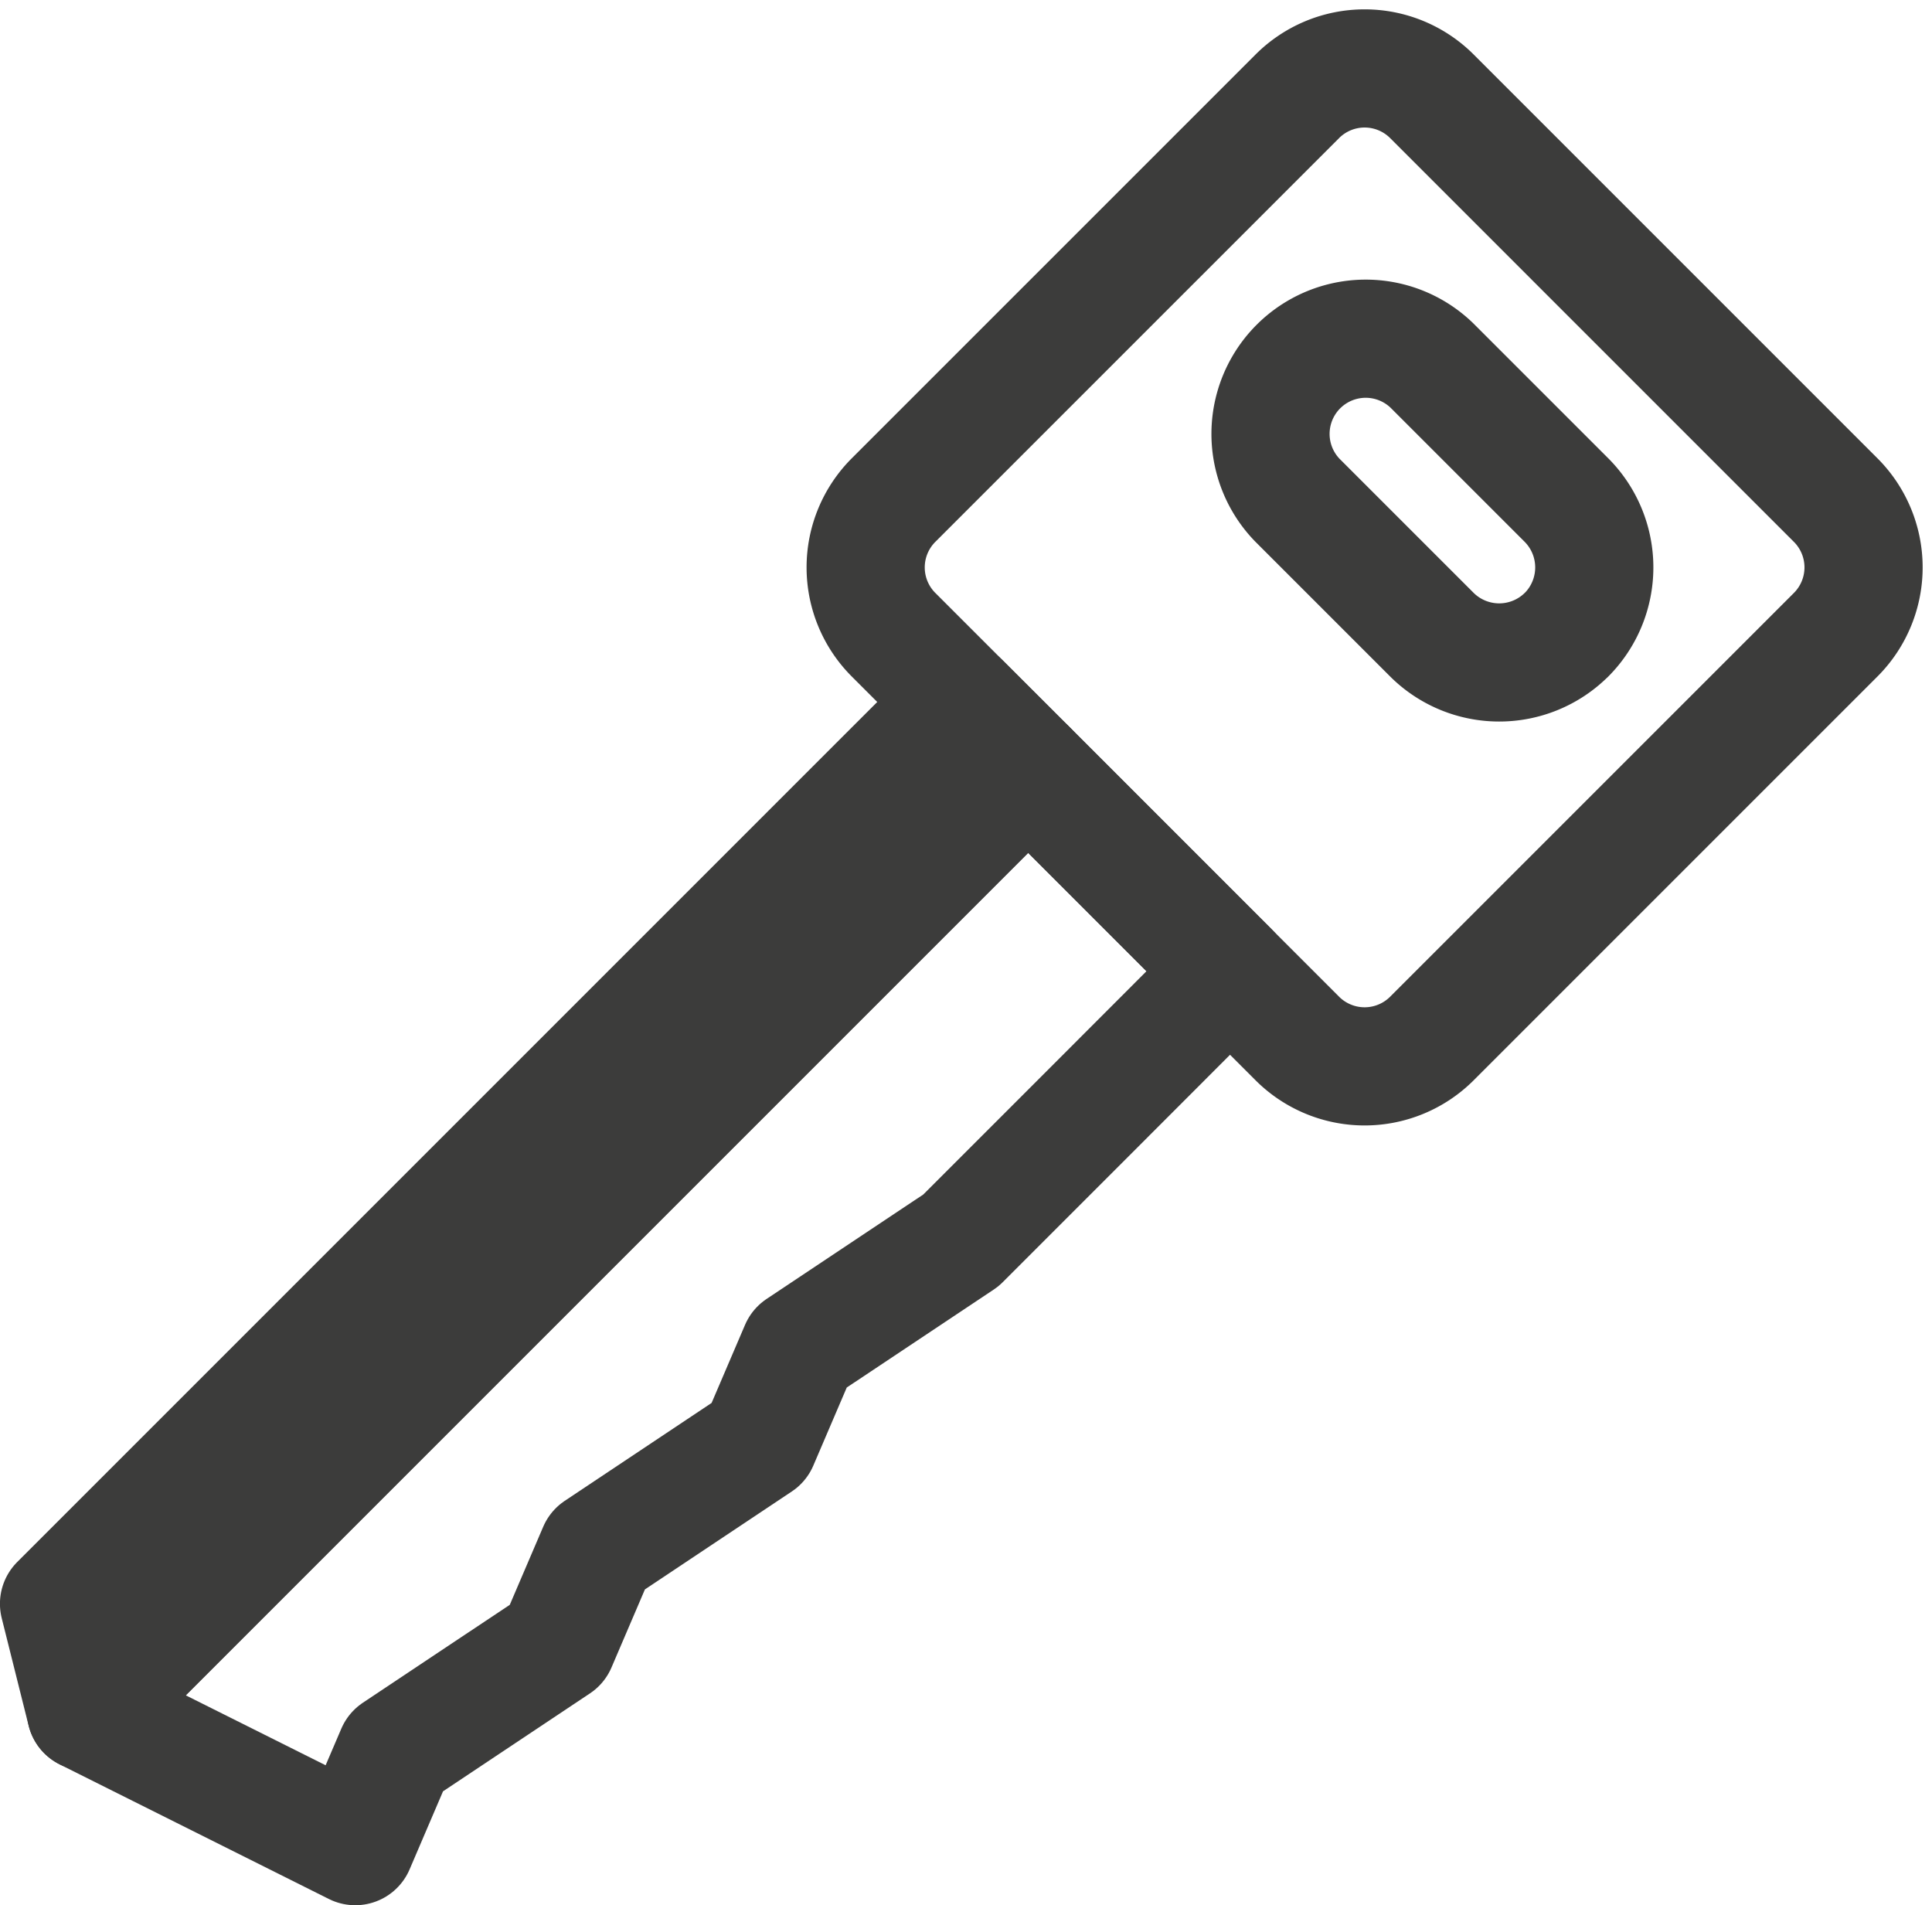
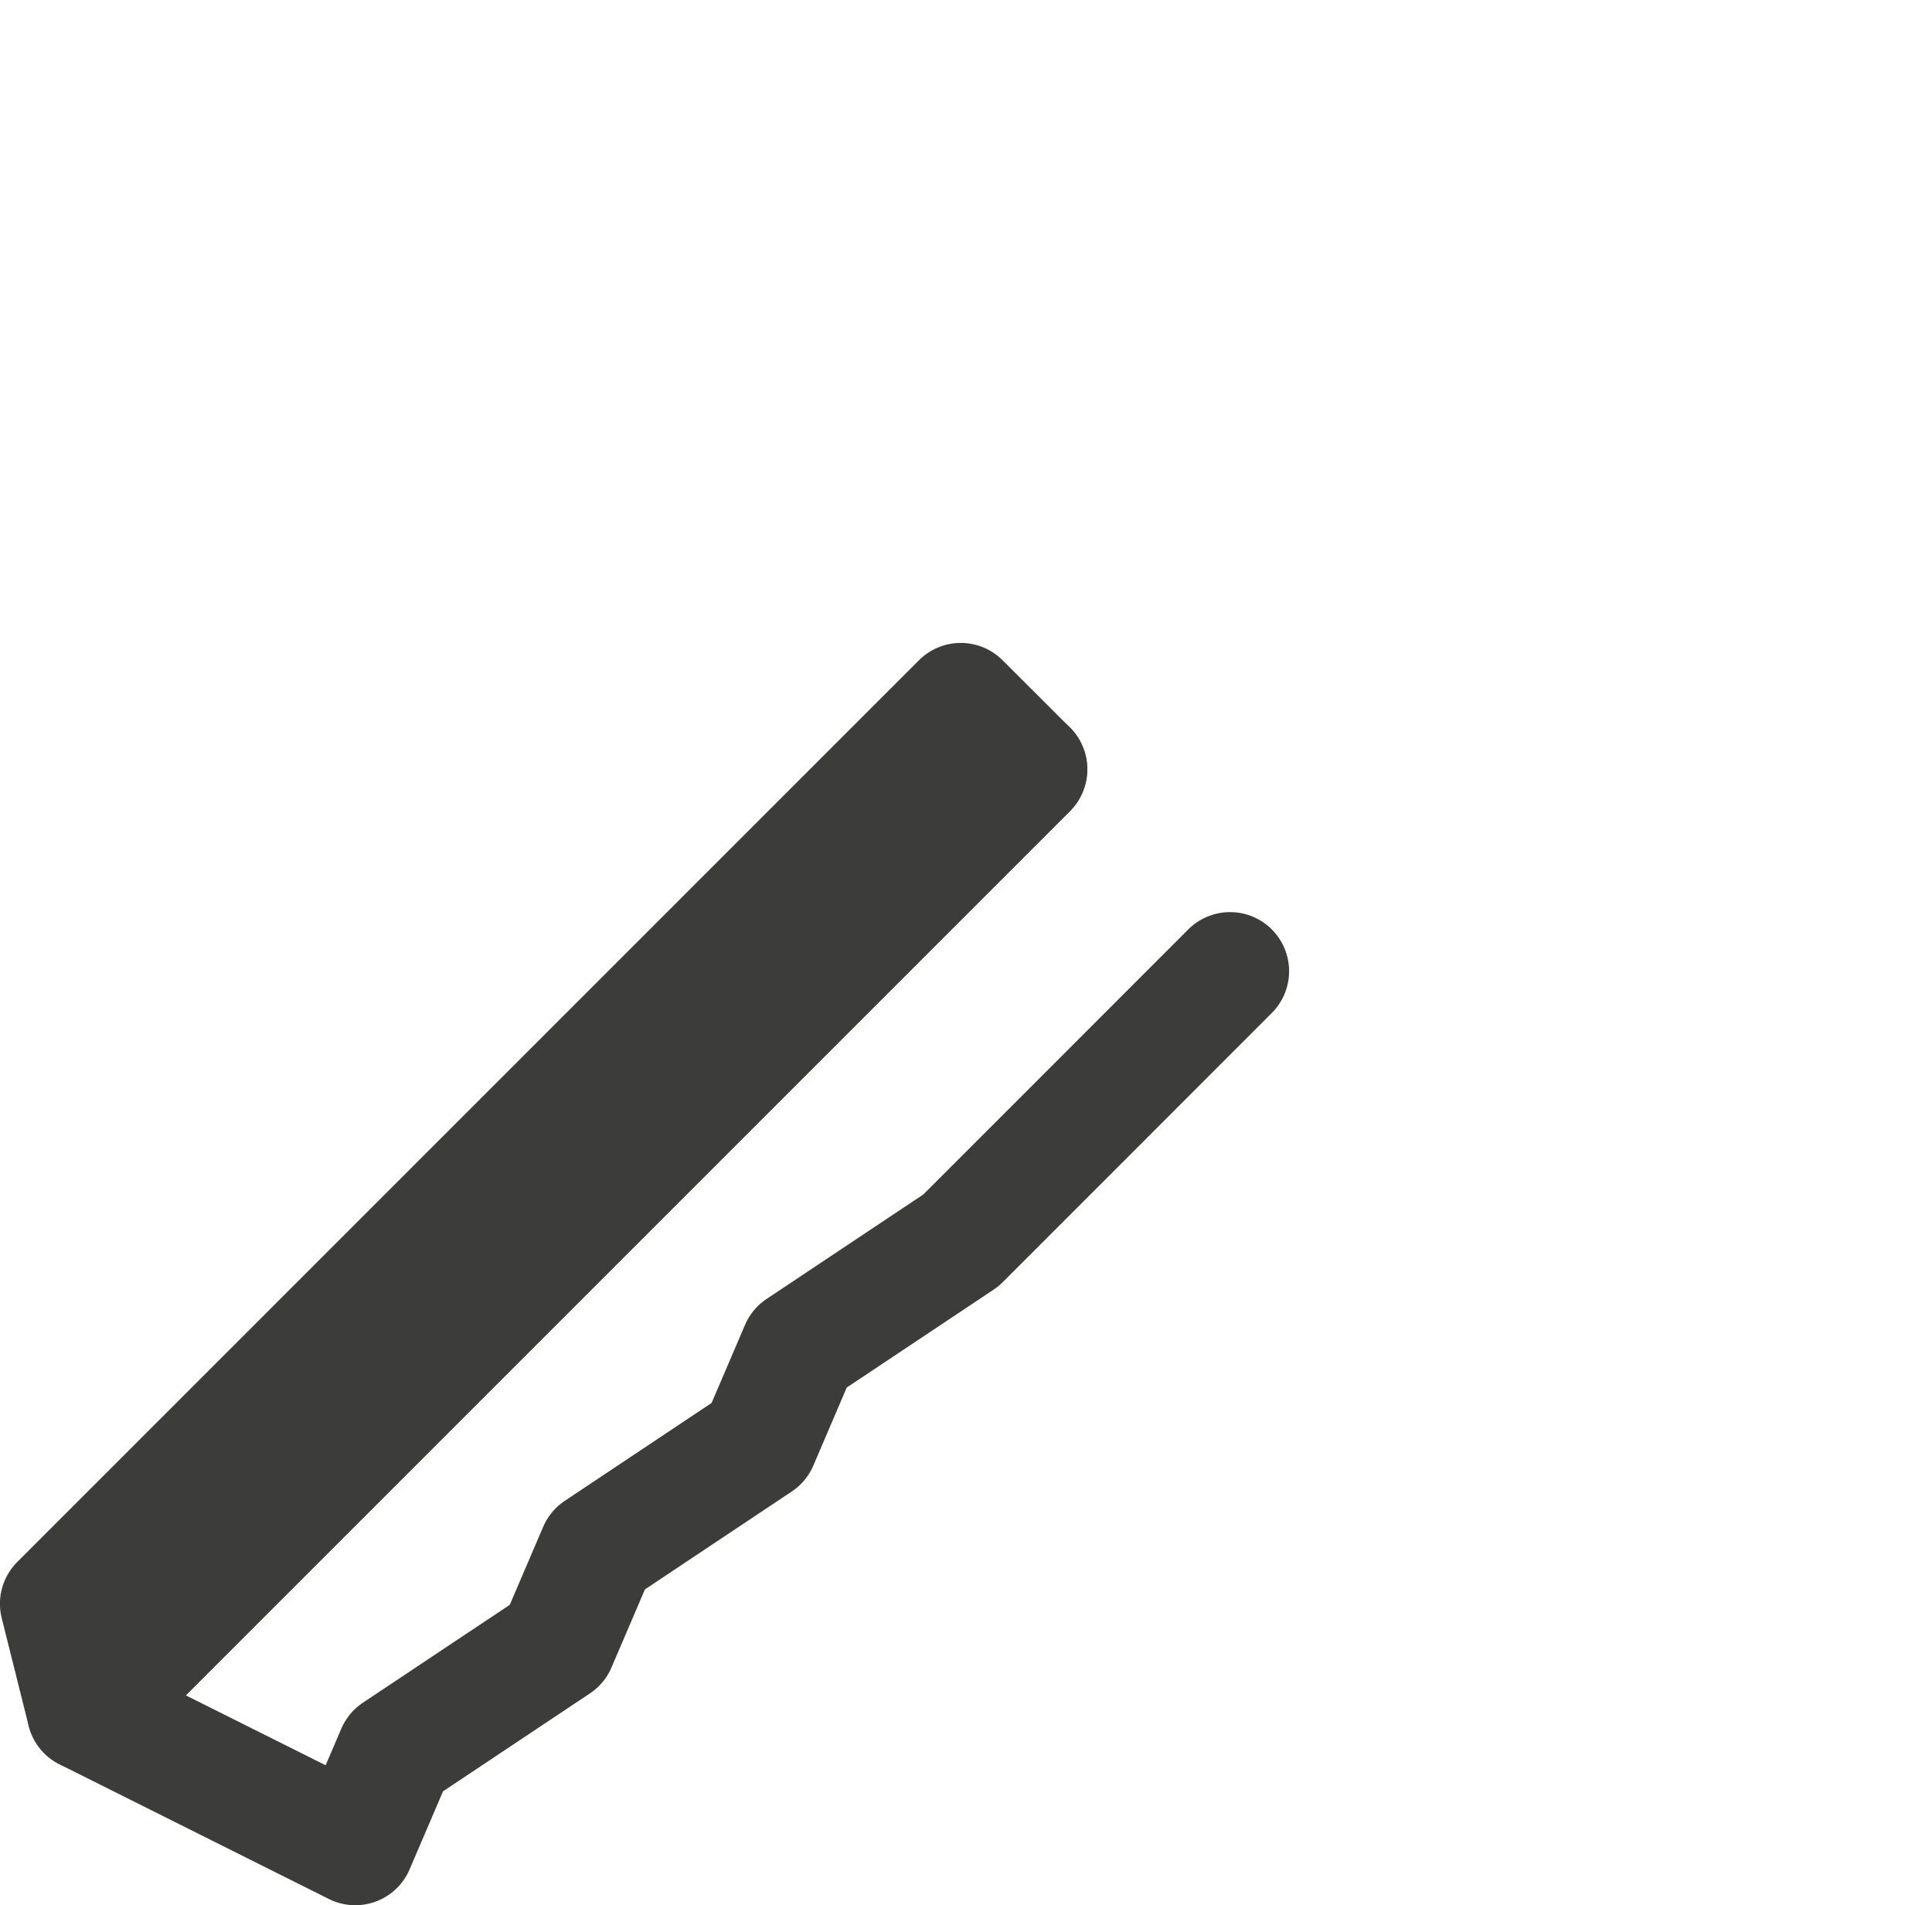
<svg xmlns="http://www.w3.org/2000/svg" width="32.699" height="32.243" viewBox="0 0 32.699 32.243">
  <g data-name="Group 139">
    <g fill="none" stroke="#3c3c3b" stroke-linecap="round" stroke-linejoin="round" stroke-width="2" data-name="Group 138">
      <path d="M17.401 13.019L1.455 28.965l-.456-1.822 15.262-15.262z" data-name="Path 53" />
-       <path d="M20.818 16.437l-2.275 2.277-2.28 2.28-2.734 1.822-.683 1.595-2.733 1.822-.683 1.595-2.734 1.822-.683 1.595-4.556-2.278 15.946-15.946z" data-name="Path 54" />
-       <path d="M31.069 8.464L24.235 1.63a1.611 1.611 0 00-2.278 0l-6.834 6.834a1.611 1.611 0 000 2.278l6.834 6.834a1.611 1.611 0 002.278 0l6.834-6.834a1.611 1.611 0 000-2.278zm-4.556 2.278a1.616 1.616 0 01-2.278 0l-2.278-2.278a1.611 1.611 0 012.278-2.278l2.278 2.278a1.616 1.616 0 01.001 2.278z" data-name="Path 55" />
+       <path d="M20.818 16.437l-2.275 2.277-2.28 2.28-2.734 1.822-.683 1.595-2.733 1.822-.683 1.595-2.734 1.822-.683 1.595-4.556-2.278 15.946-15.946" data-name="Path 54" />
    </g>
  </g>
</svg>